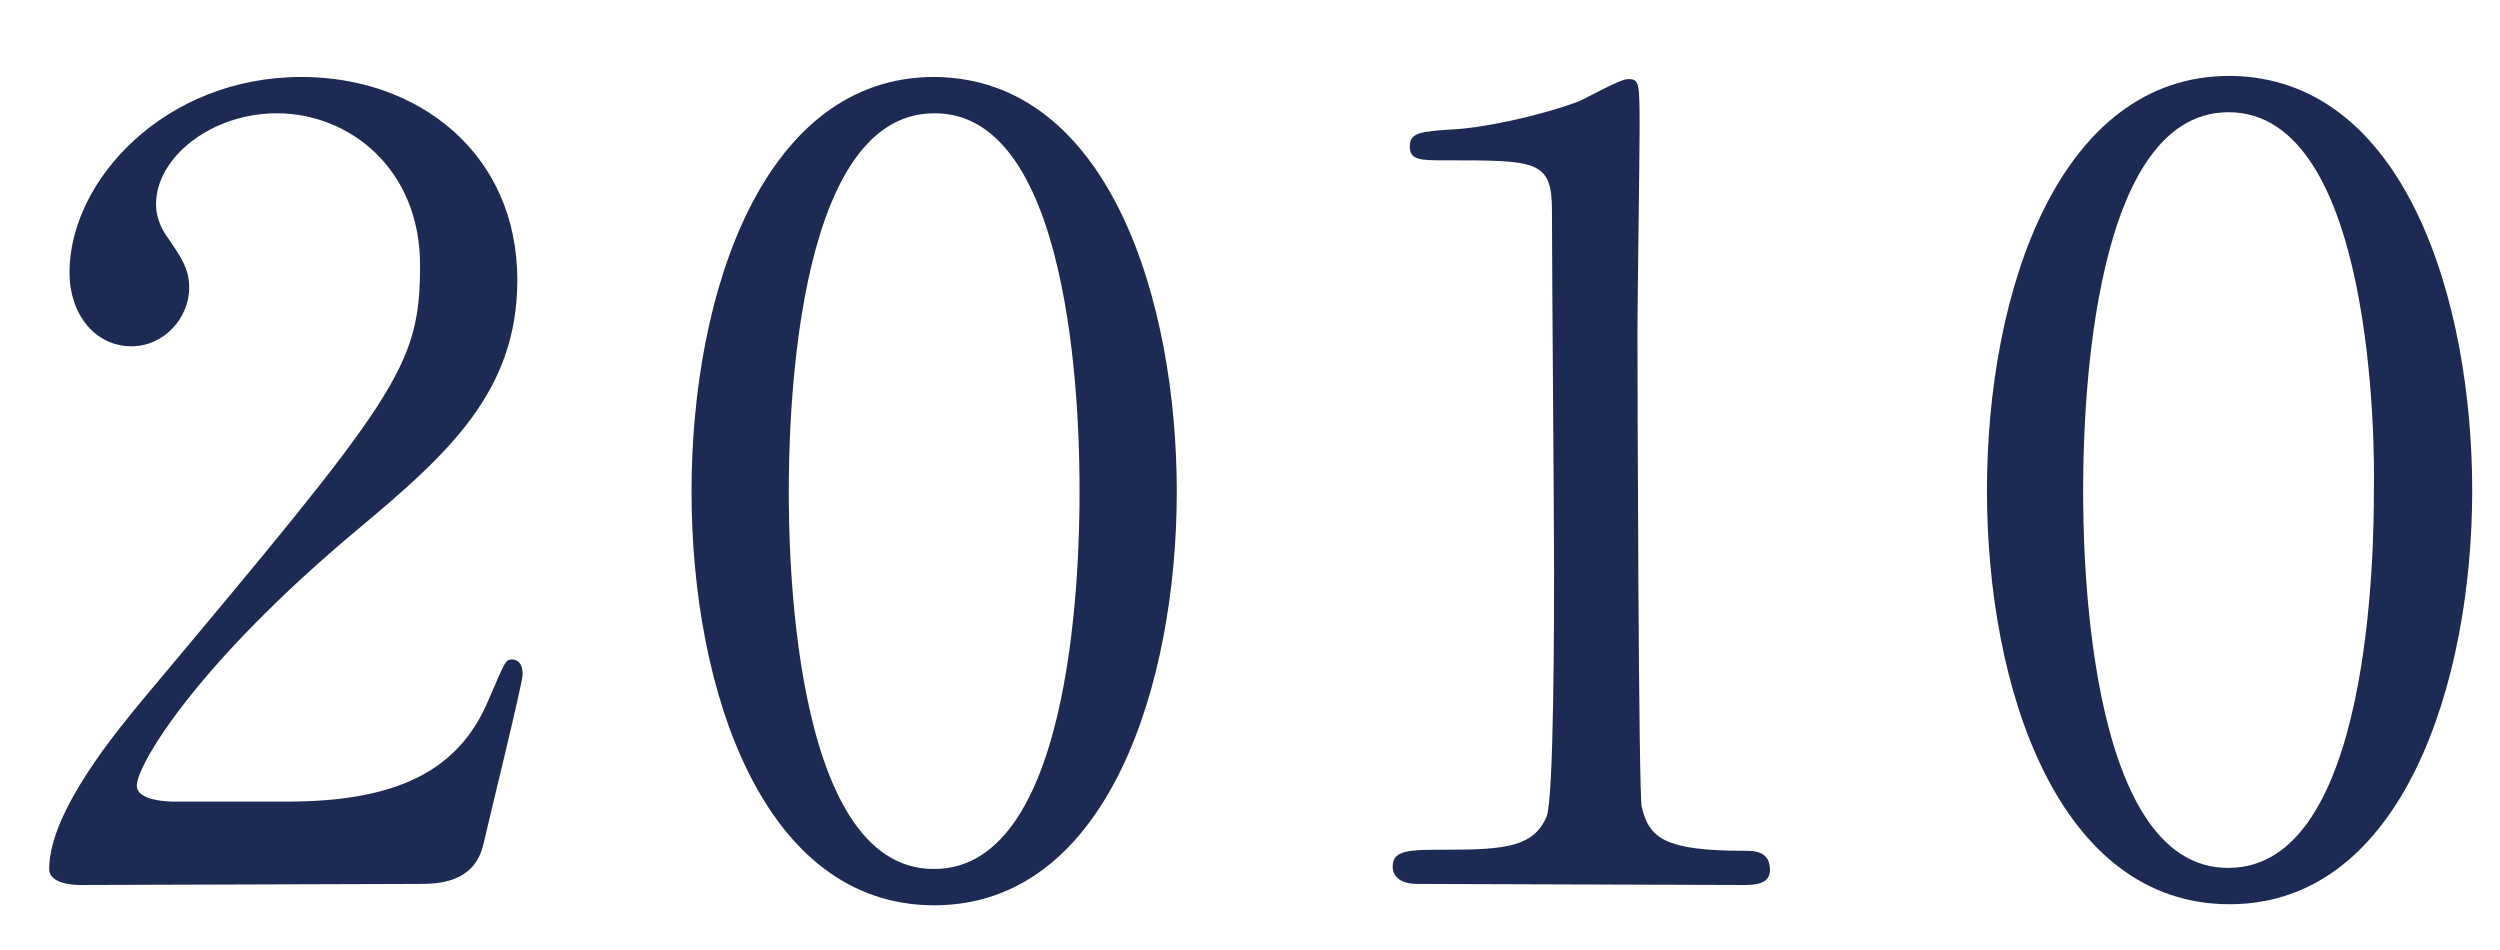
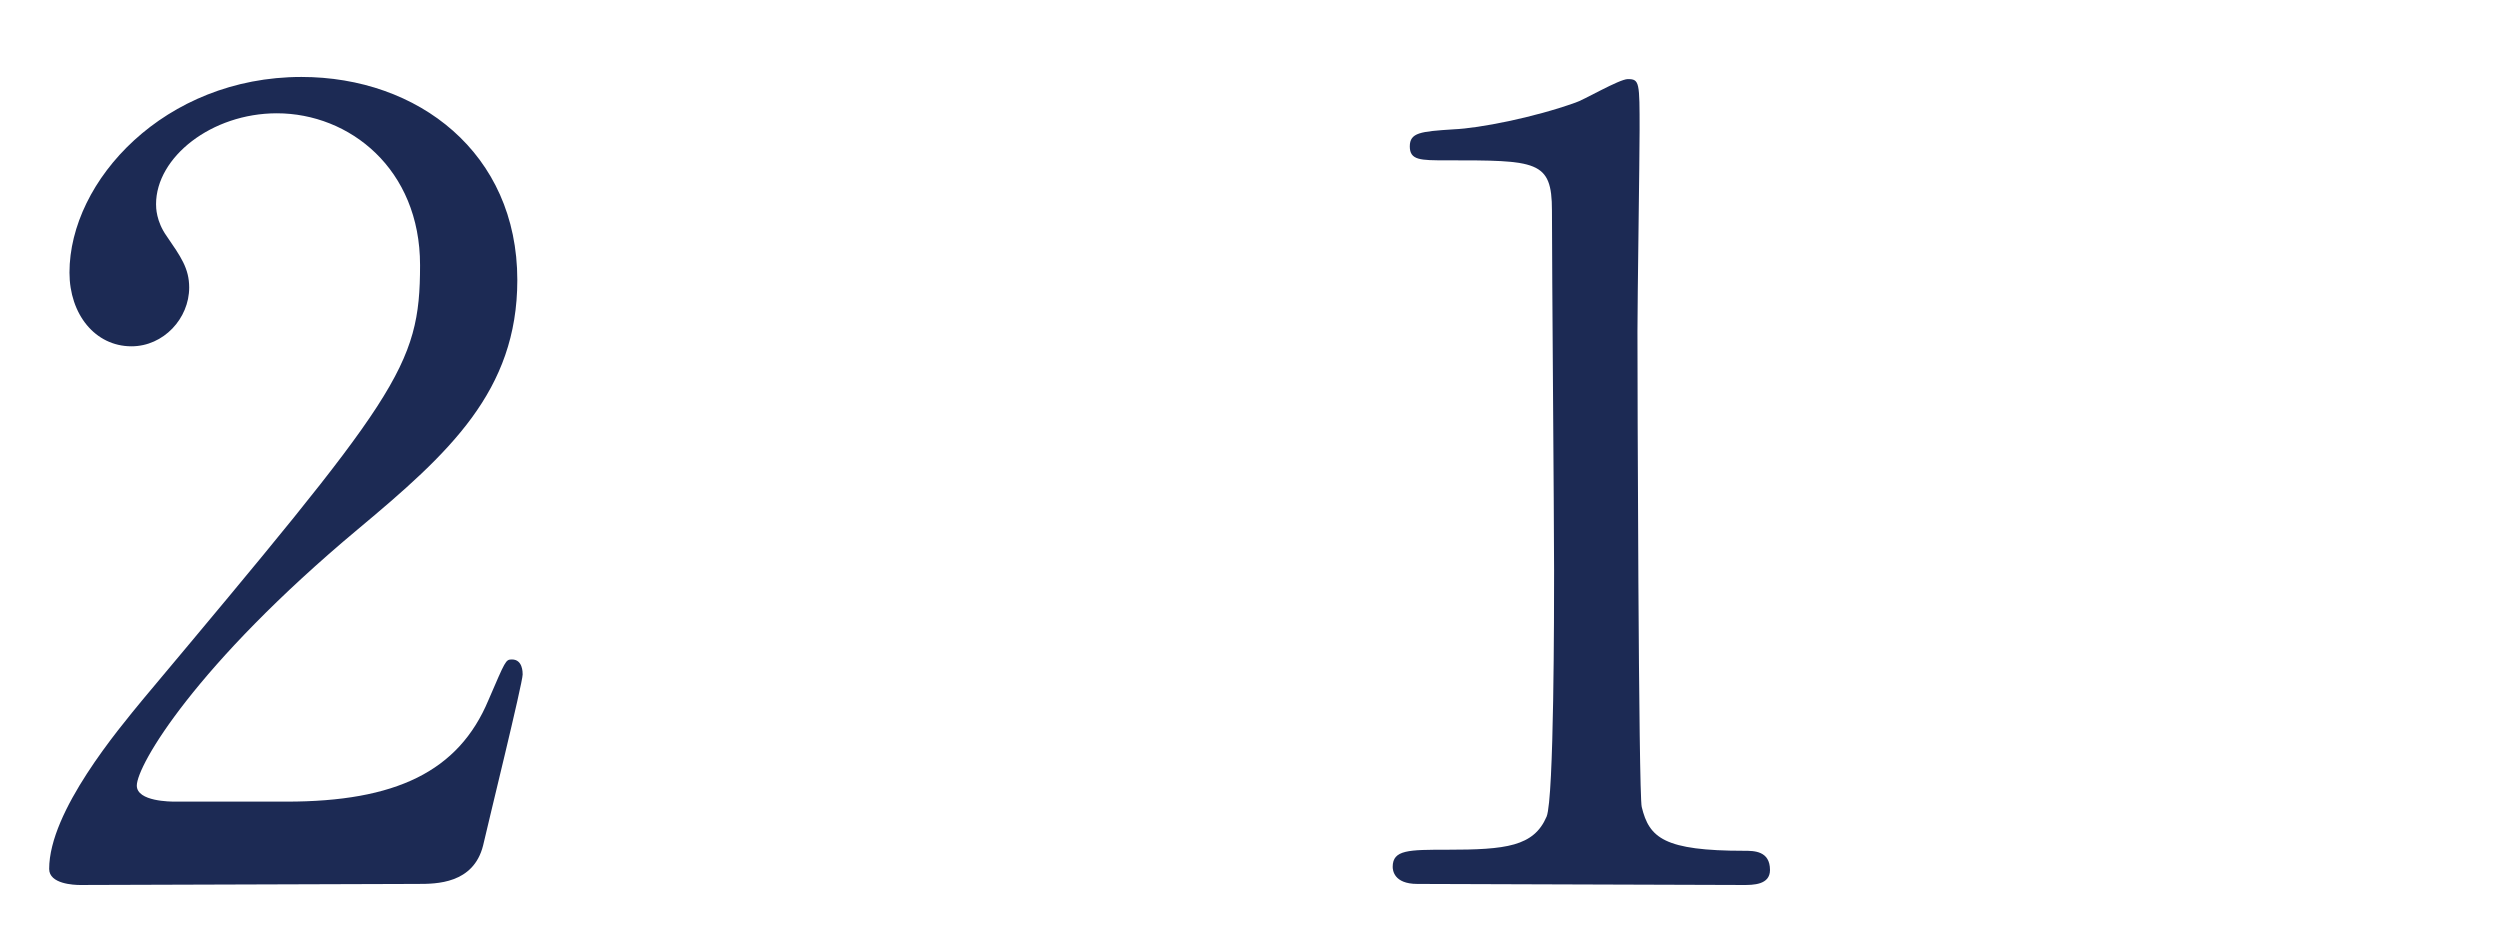
<svg xmlns="http://www.w3.org/2000/svg" version="1.1" id="レイヤー_1" x="0px" y="0px" viewBox="0 0 233.9 88.9" style="enable-background:new 0 0 233.9 88.9;" xml:space="preserve">
  <style type="text/css">
	.st0{fill:#1C2A54;}
</style>
  <g>
    <path class="st0" d="M7.5,82.8c-0.6,0-2.9-0.1-2.9-1.5c0-5.4,6.5-13.1,8.8-15.9c23.8-28.4,25.9-31,25.9-40.6   c0-9-6.6-14.2-13.4-14.2c-6.1,0-11.3,4.1-11.3,8.5c0,0.3,0,1.6,1,3c1.3,1.9,2.1,3,2.1,4.8c0,2.9-2.4,5.5-5.4,5.5   c-3.4,0-5.8-3-5.8-6.9c0-8.6,8.9-18.3,21.7-18.3c10.9,0,20.2,7.1,20.2,19c0,10.4-6.4,16.2-14.9,23.3c-15.2,12.7-20.7,22.1-20.7,24   c0,1.5,3.2,1.5,3.6,1.5l10.4,0c10.2,0,16.1-2.8,18.9-9.5c1.6-3.7,1.6-3.8,2.2-3.8c1,0,1,1.2,1,1.4c0,0.8-3.2,13.8-3.7,16   c-0.9,3.6-4.4,3.6-6.1,3.6L7.5,82.8z" />
-     <path class="st0" d="M87.4,84.7c-16,0-22.7-20.1-22.7-38.7c0-18.8,6.8-38.8,22.7-38.8c16.4,0.1,22.7,21,22.7,38.8   C110.1,63.9,103.7,84.7,87.4,84.7z M87.4,10.6c-13.4,0-13.6,30.3-13.6,35.4c0,4.1,0,35.4,13.6,35.3c13.4,0,13.6-30.1,13.6-35.3   C101,41.7,101,10.5,87.4,10.6z" />
    <path class="st0" d="M132.6,82.7c-2.2,0-2.3-1.3-2.3-1.6c0-1.6,1.5-1.6,5.1-1.6c5.5,0,8.1-0.3,9.3-3.1c0.7-1.7,0.7-19.5,0.7-23   c0-4.8-0.2-28.4-0.2-33.7c0-4.7-1.4-4.7-9.9-4.7c-2.4,0-3.4,0-3.4-1.3c0-1.3,1-1.4,4.1-1.6c2.4-0.1,7.5-1.1,11.4-2.5   c0.7-0.2,4.1-2.2,4.9-2.2c1.1,0,1.1,0.3,1.1,4.8c0,2.7-0.2,15.8-0.2,18.8c0,4.6,0.1,43.4,0.4,44.5c0.7,2.9,2.1,4.1,9.6,4.1   c0.9,0,2.4,0,2.4,1.8c0,1.4-1.6,1.4-2.5,1.4L132.6,82.7z" />
-     <path class="st0" d="M208.6,84.6c-16,0-22.7-20.1-22.7-38.7c0-18.8,6.8-38.8,22.7-38.8c16.4,0.1,22.7,21,22.7,38.8   C231.3,63.8,224.8,84.6,208.6,84.6z M208.5,10.5c-13.4,0-13.6,30.3-13.6,35.4c0,4.1,0,35.4,13.6,35.3c13.4,0,13.6-30.1,13.6-35.3   C222.2,41.7,222.1,10.5,208.5,10.5z" />
  </g>
</svg>